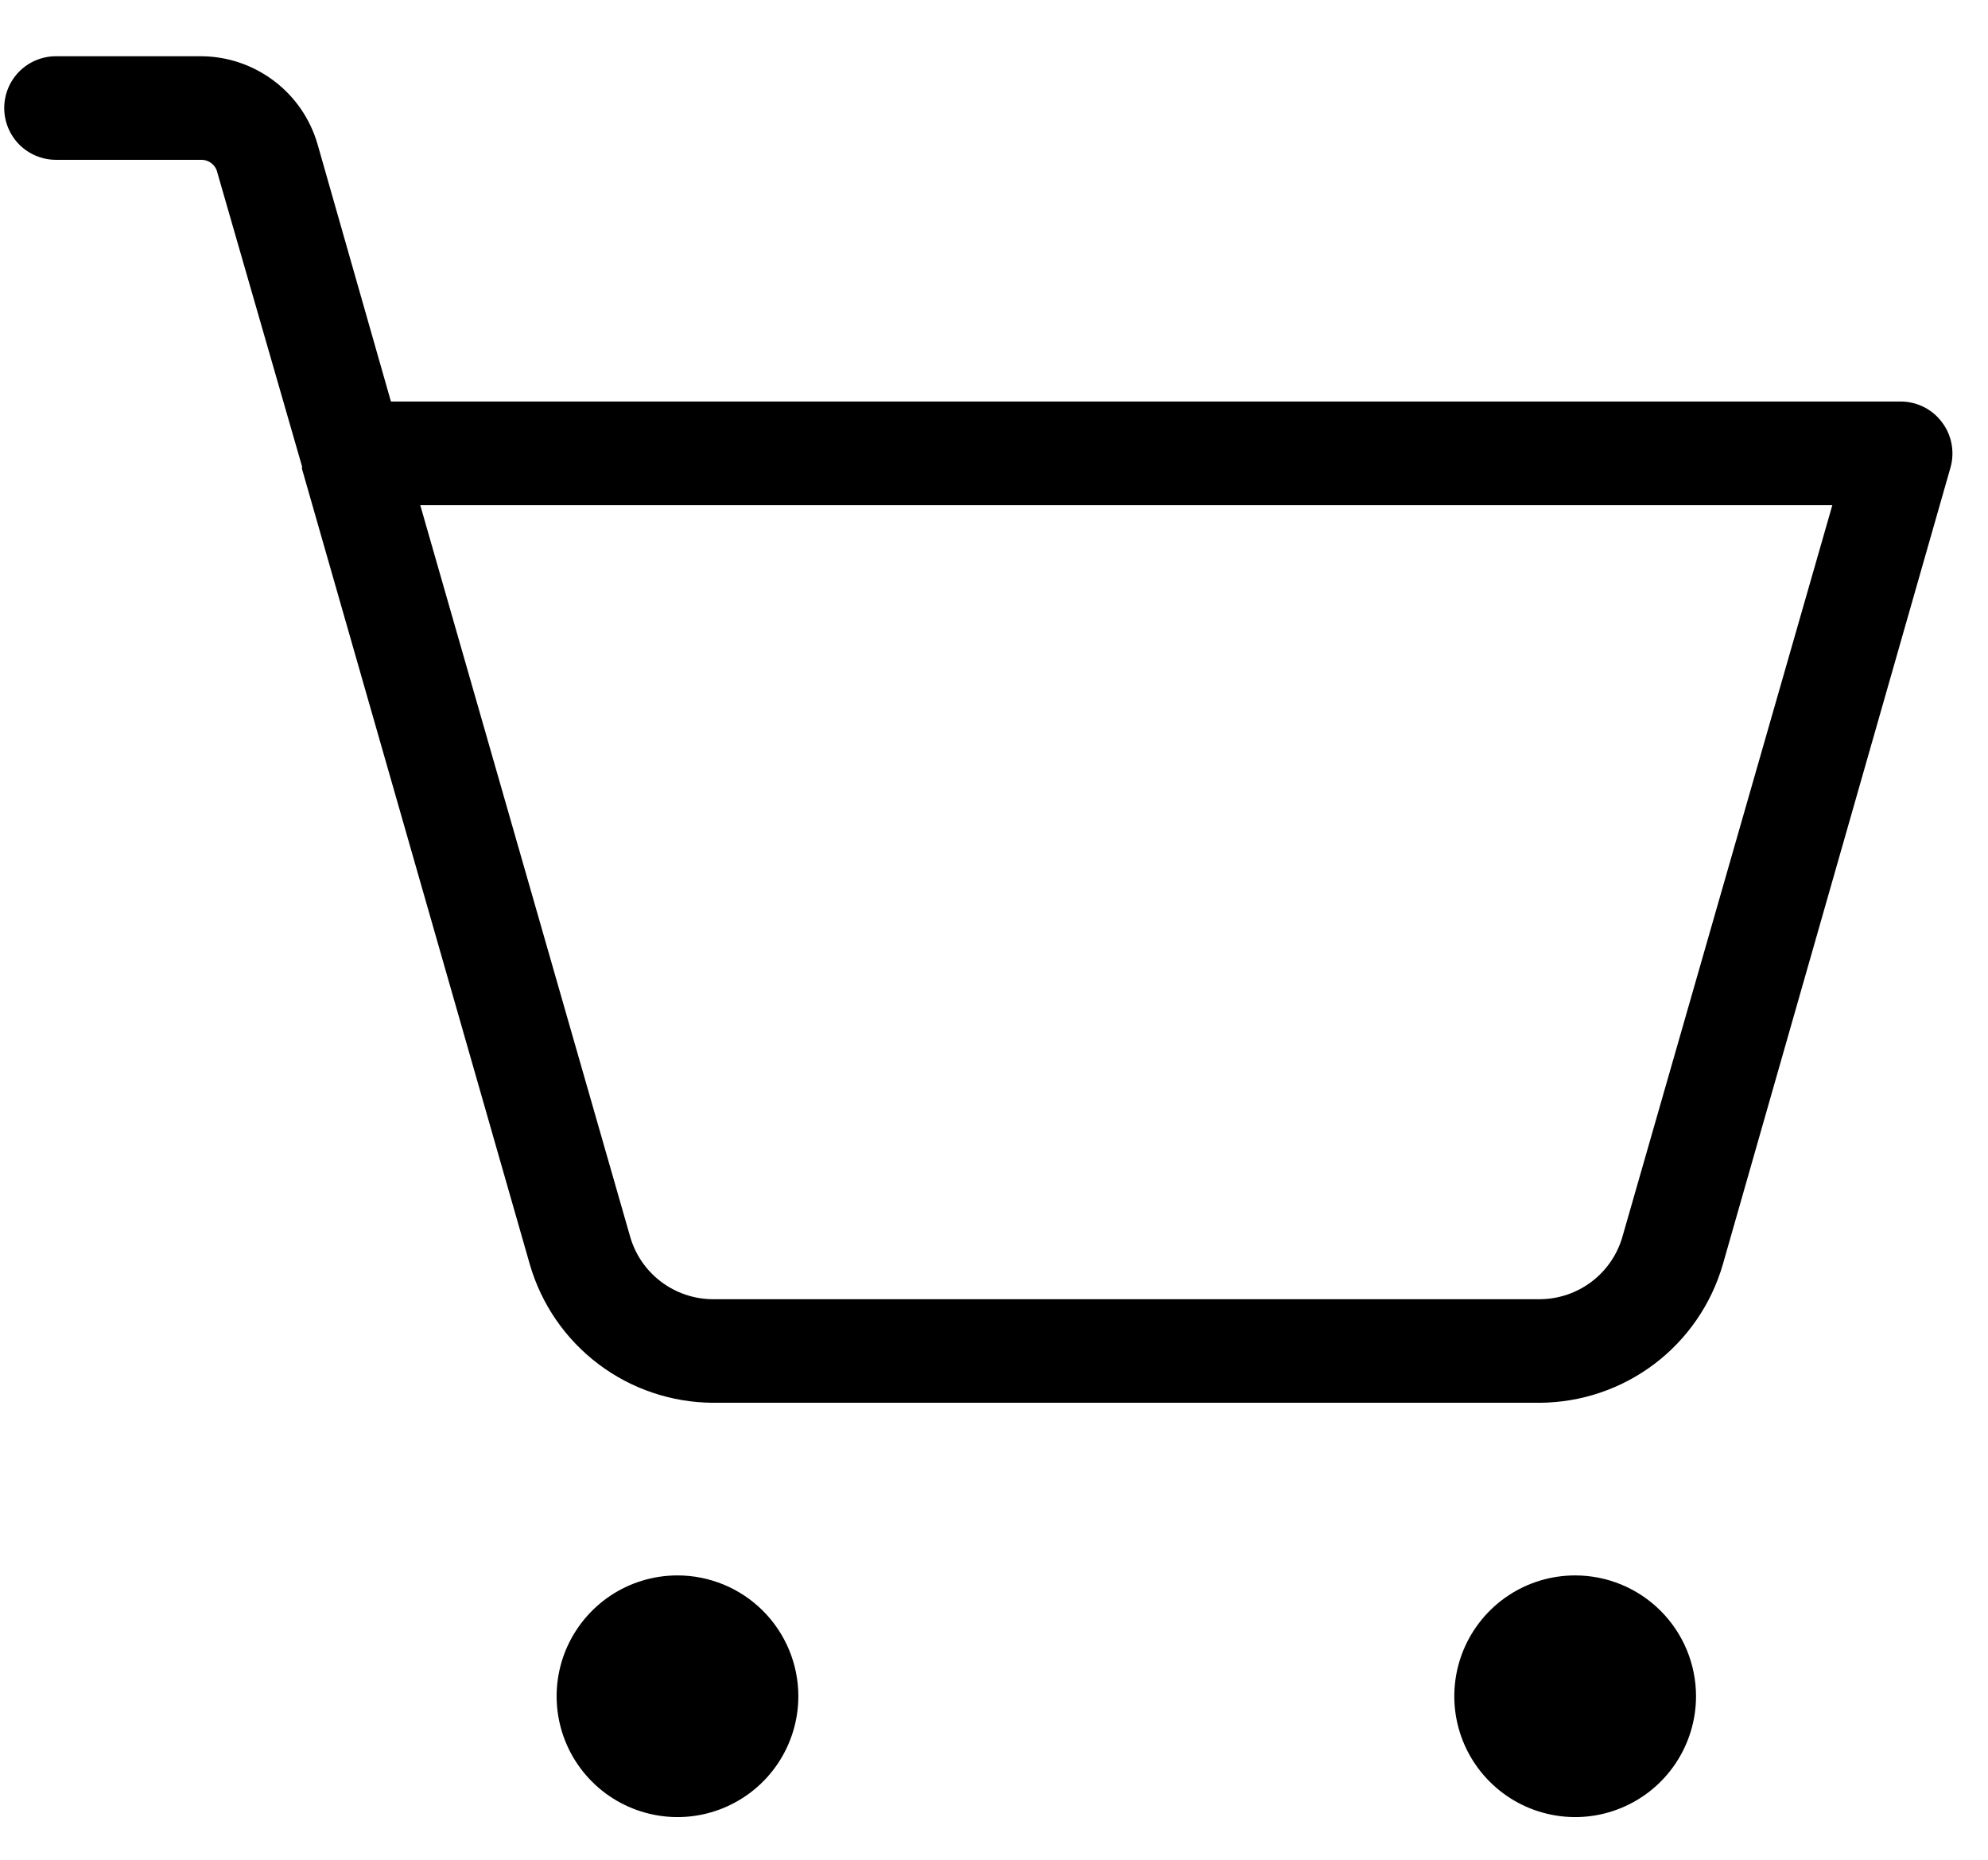
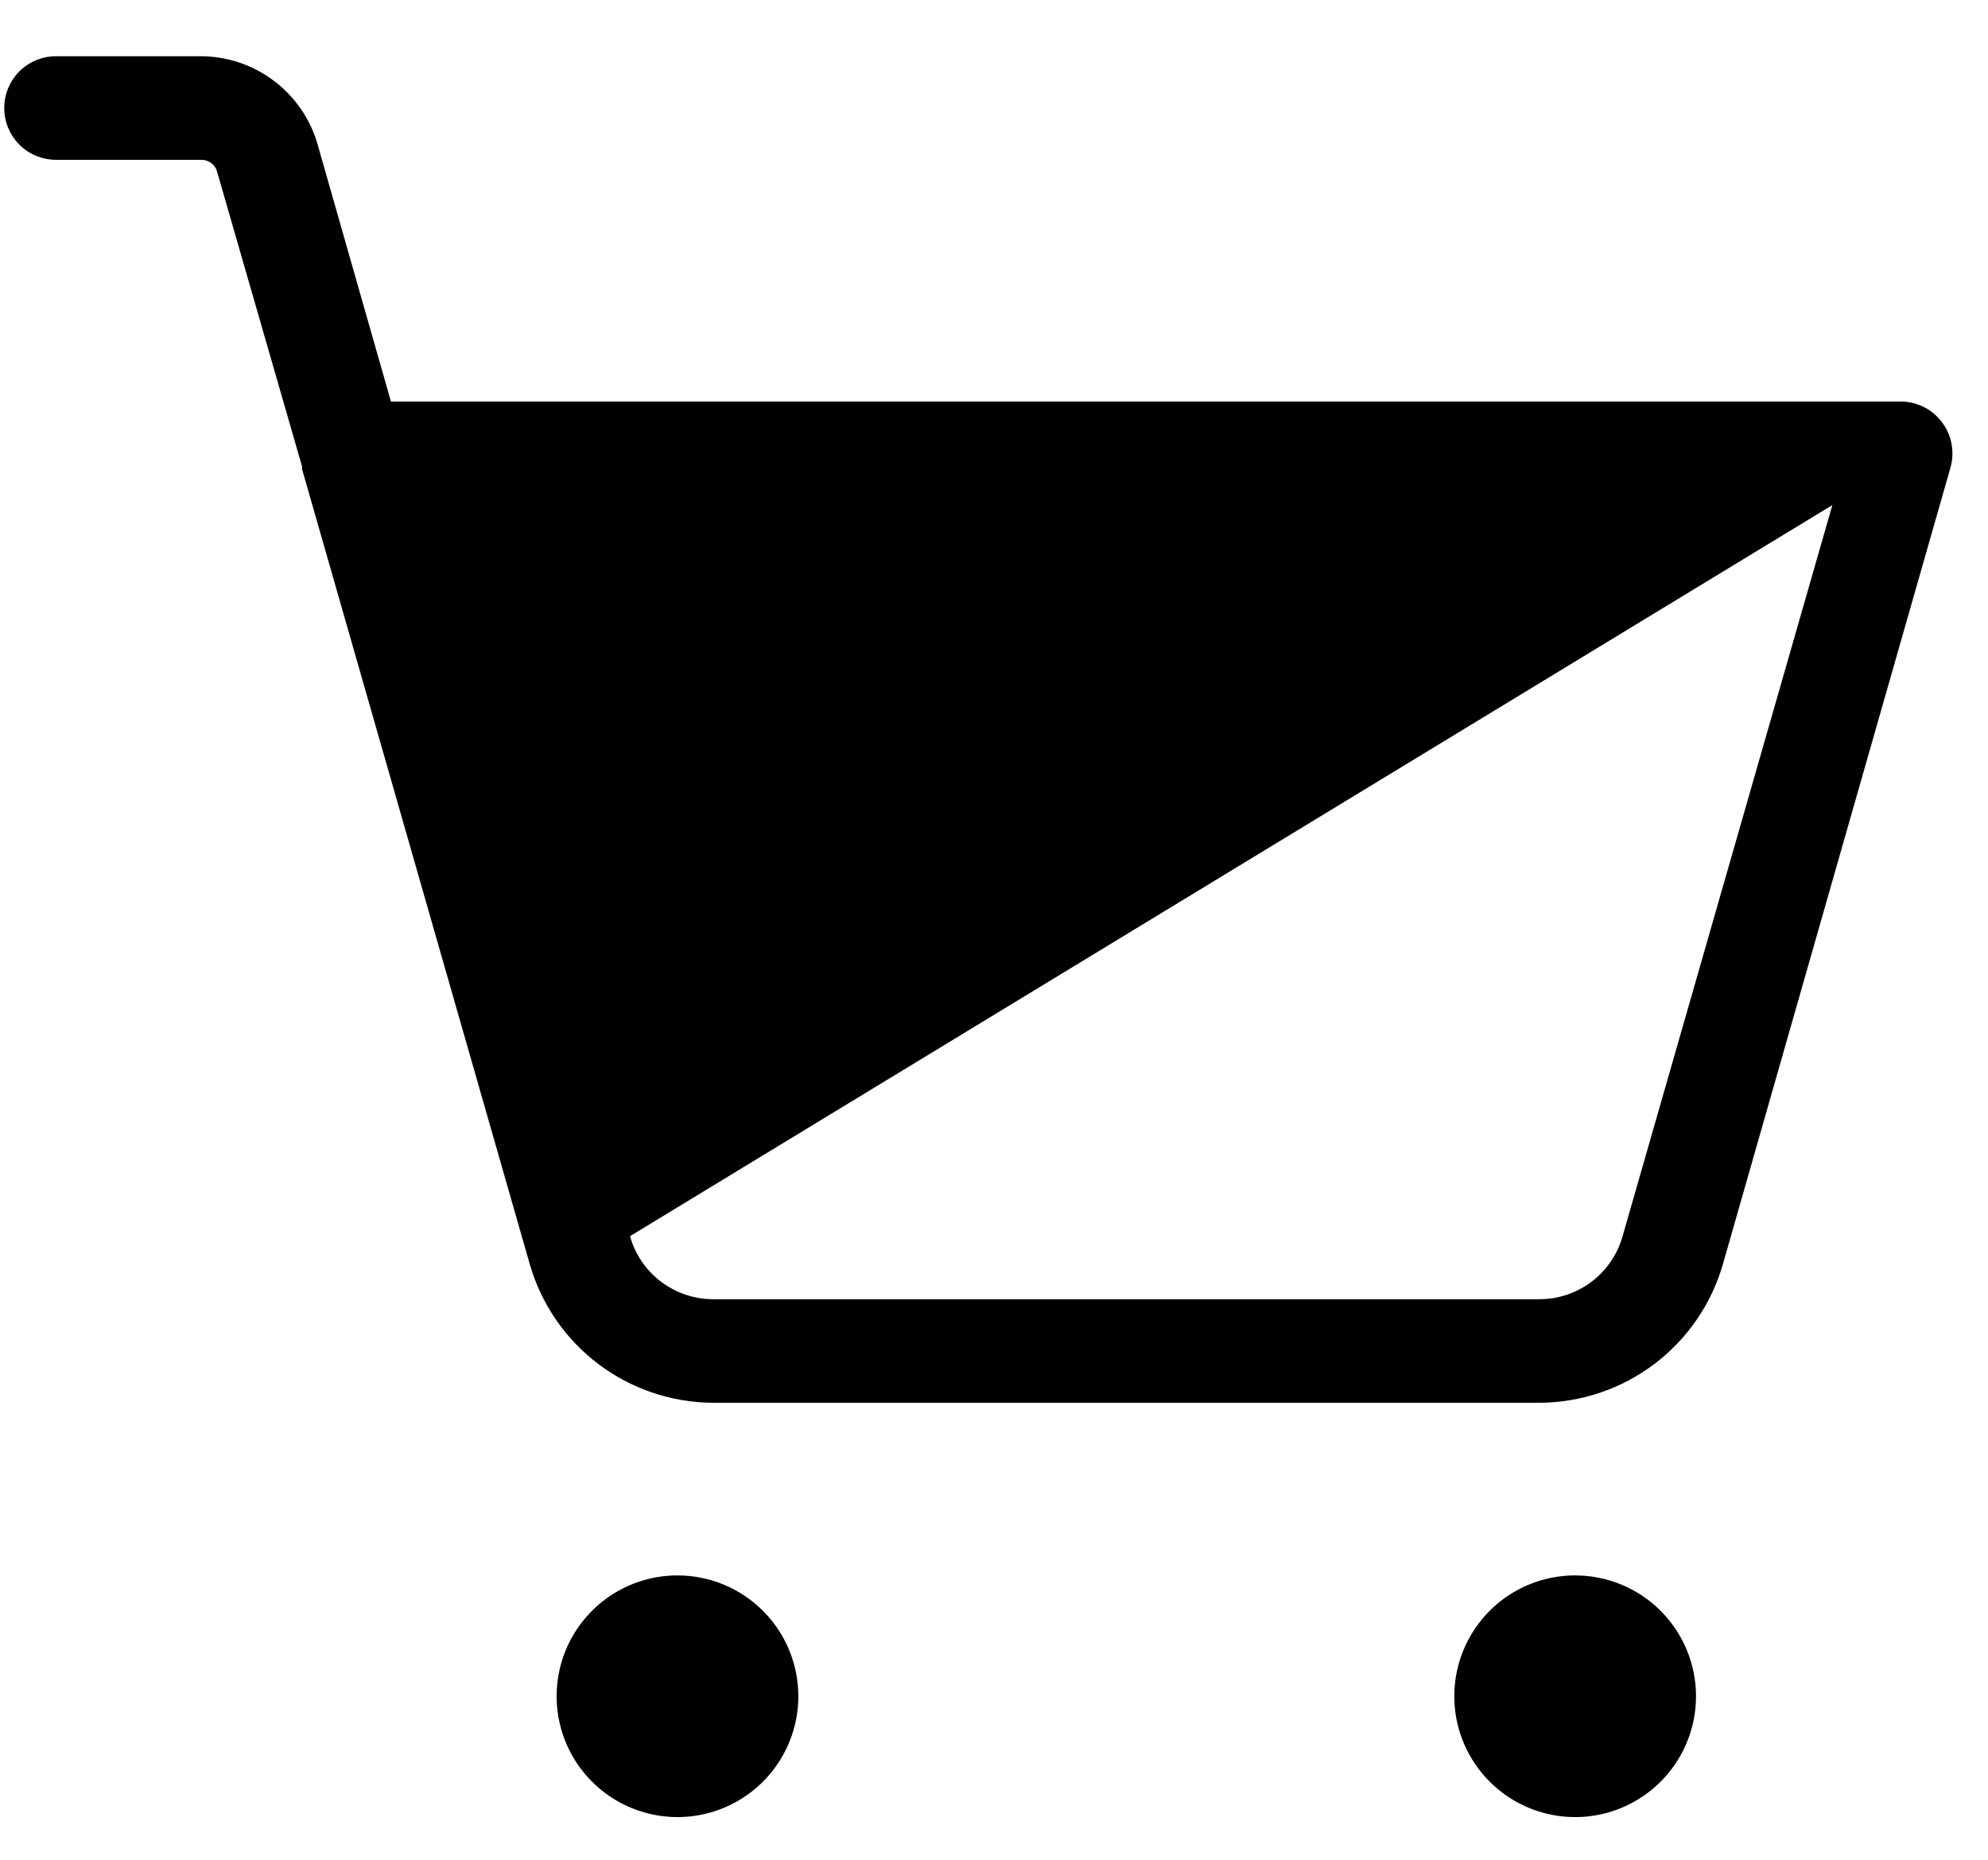
<svg xmlns="http://www.w3.org/2000/svg" width="31" height="29" viewBox="0 0 31 29" fill="none">
-   <path d="M12.449 26.45C12.449 26.823 12.338 27.187 12.131 27.497C11.924 27.807 11.63 28.048 11.285 28.191C10.941 28.334 10.562 28.371 10.197 28.298C9.831 28.225 9.495 28.046 9.232 27.782C8.968 27.519 8.789 27.183 8.716 26.818C8.643 26.452 8.681 26.073 8.823 25.729C8.966 25.385 9.208 25.09 9.517 24.883C9.827 24.676 10.192 24.566 10.564 24.566C11.064 24.566 11.543 24.764 11.897 25.118C12.25 25.471 12.449 25.95 12.449 26.45ZM24.562 24.566C24.189 24.566 23.825 24.676 23.515 24.883C23.205 25.09 22.964 25.385 22.821 25.729C22.679 26.073 22.641 26.452 22.714 26.818C22.787 27.183 22.966 27.519 23.23 27.782C23.493 28.046 23.829 28.225 24.195 28.298C24.56 28.371 24.939 28.334 25.283 28.191C25.628 28.048 25.922 27.807 26.129 27.497C26.336 27.187 26.447 26.823 26.447 26.45C26.447 25.95 26.248 25.471 25.895 25.118C25.541 24.764 25.062 24.566 24.562 24.566ZM30.417 7.284L26.864 19.72C26.684 20.339 26.309 20.883 25.795 21.271C25.28 21.659 24.655 21.87 24.01 21.874H11.116C10.472 21.87 9.846 21.659 9.332 21.271C8.818 20.883 8.443 20.339 8.263 19.72L4.709 7.311V7.27L3.39 2.694C3.378 2.636 3.346 2.584 3.299 2.547C3.252 2.51 3.194 2.491 3.135 2.492H0.873C0.659 2.492 0.454 2.407 0.302 2.256C0.151 2.104 0.066 1.899 0.066 1.685C0.066 1.47 0.151 1.265 0.302 1.113C0.454 0.962 0.659 0.877 0.873 0.877H3.135C3.545 0.878 3.944 1.013 4.272 1.261C4.6 1.508 4.838 1.855 4.952 2.25L6.096 6.261H29.636C29.762 6.261 29.886 6.29 29.998 6.346C30.11 6.402 30.207 6.483 30.282 6.584C30.357 6.682 30.408 6.797 30.431 6.918C30.454 7.039 30.45 7.164 30.417 7.284ZM28.573 7.876H6.553L9.824 19.276C9.903 19.558 10.072 19.807 10.305 19.984C10.539 20.161 10.823 20.258 11.116 20.259H24.01C24.303 20.258 24.588 20.161 24.821 19.984C25.054 19.807 25.223 19.558 25.302 19.276L28.573 7.876Z" fill="black" />
+   <path d="M12.449 26.45C12.449 26.823 12.338 27.187 12.131 27.497C11.924 27.807 11.63 28.048 11.285 28.191C10.941 28.334 10.562 28.371 10.197 28.298C9.831 28.225 9.495 28.046 9.232 27.782C8.968 27.519 8.789 27.183 8.716 26.818C8.643 26.452 8.681 26.073 8.823 25.729C8.966 25.385 9.208 25.09 9.517 24.883C9.827 24.676 10.192 24.566 10.564 24.566C11.064 24.566 11.543 24.764 11.897 25.118C12.25 25.471 12.449 25.95 12.449 26.45ZM24.562 24.566C24.189 24.566 23.825 24.676 23.515 24.883C23.205 25.09 22.964 25.385 22.821 25.729C22.679 26.073 22.641 26.452 22.714 26.818C22.787 27.183 22.966 27.519 23.23 27.782C23.493 28.046 23.829 28.225 24.195 28.298C24.56 28.371 24.939 28.334 25.283 28.191C25.628 28.048 25.922 27.807 26.129 27.497C26.336 27.187 26.447 26.823 26.447 26.45C26.447 25.95 26.248 25.471 25.895 25.118C25.541 24.764 25.062 24.566 24.562 24.566ZM30.417 7.284L26.864 19.72C26.684 20.339 26.309 20.883 25.795 21.271C25.28 21.659 24.655 21.87 24.01 21.874H11.116C10.472 21.87 9.846 21.659 9.332 21.271C8.818 20.883 8.443 20.339 8.263 19.72L4.709 7.311V7.27L3.39 2.694C3.378 2.636 3.346 2.584 3.299 2.547C3.252 2.51 3.194 2.491 3.135 2.492H0.873C0.659 2.492 0.454 2.407 0.302 2.256C0.151 2.104 0.066 1.899 0.066 1.685C0.066 1.47 0.151 1.265 0.302 1.113C0.454 0.962 0.659 0.877 0.873 0.877H3.135C3.545 0.878 3.944 1.013 4.272 1.261C4.6 1.508 4.838 1.855 4.952 2.25L6.096 6.261H29.636C29.762 6.261 29.886 6.29 29.998 6.346C30.11 6.402 30.207 6.483 30.282 6.584C30.357 6.682 30.408 6.797 30.431 6.918C30.454 7.039 30.45 7.164 30.417 7.284ZM28.573 7.876L9.824 19.276C9.903 19.558 10.072 19.807 10.305 19.984C10.539 20.161 10.823 20.258 11.116 20.259H24.01C24.303 20.258 24.588 20.161 24.821 19.984C25.054 19.807 25.223 19.558 25.302 19.276L28.573 7.876Z" fill="black" />
</svg>